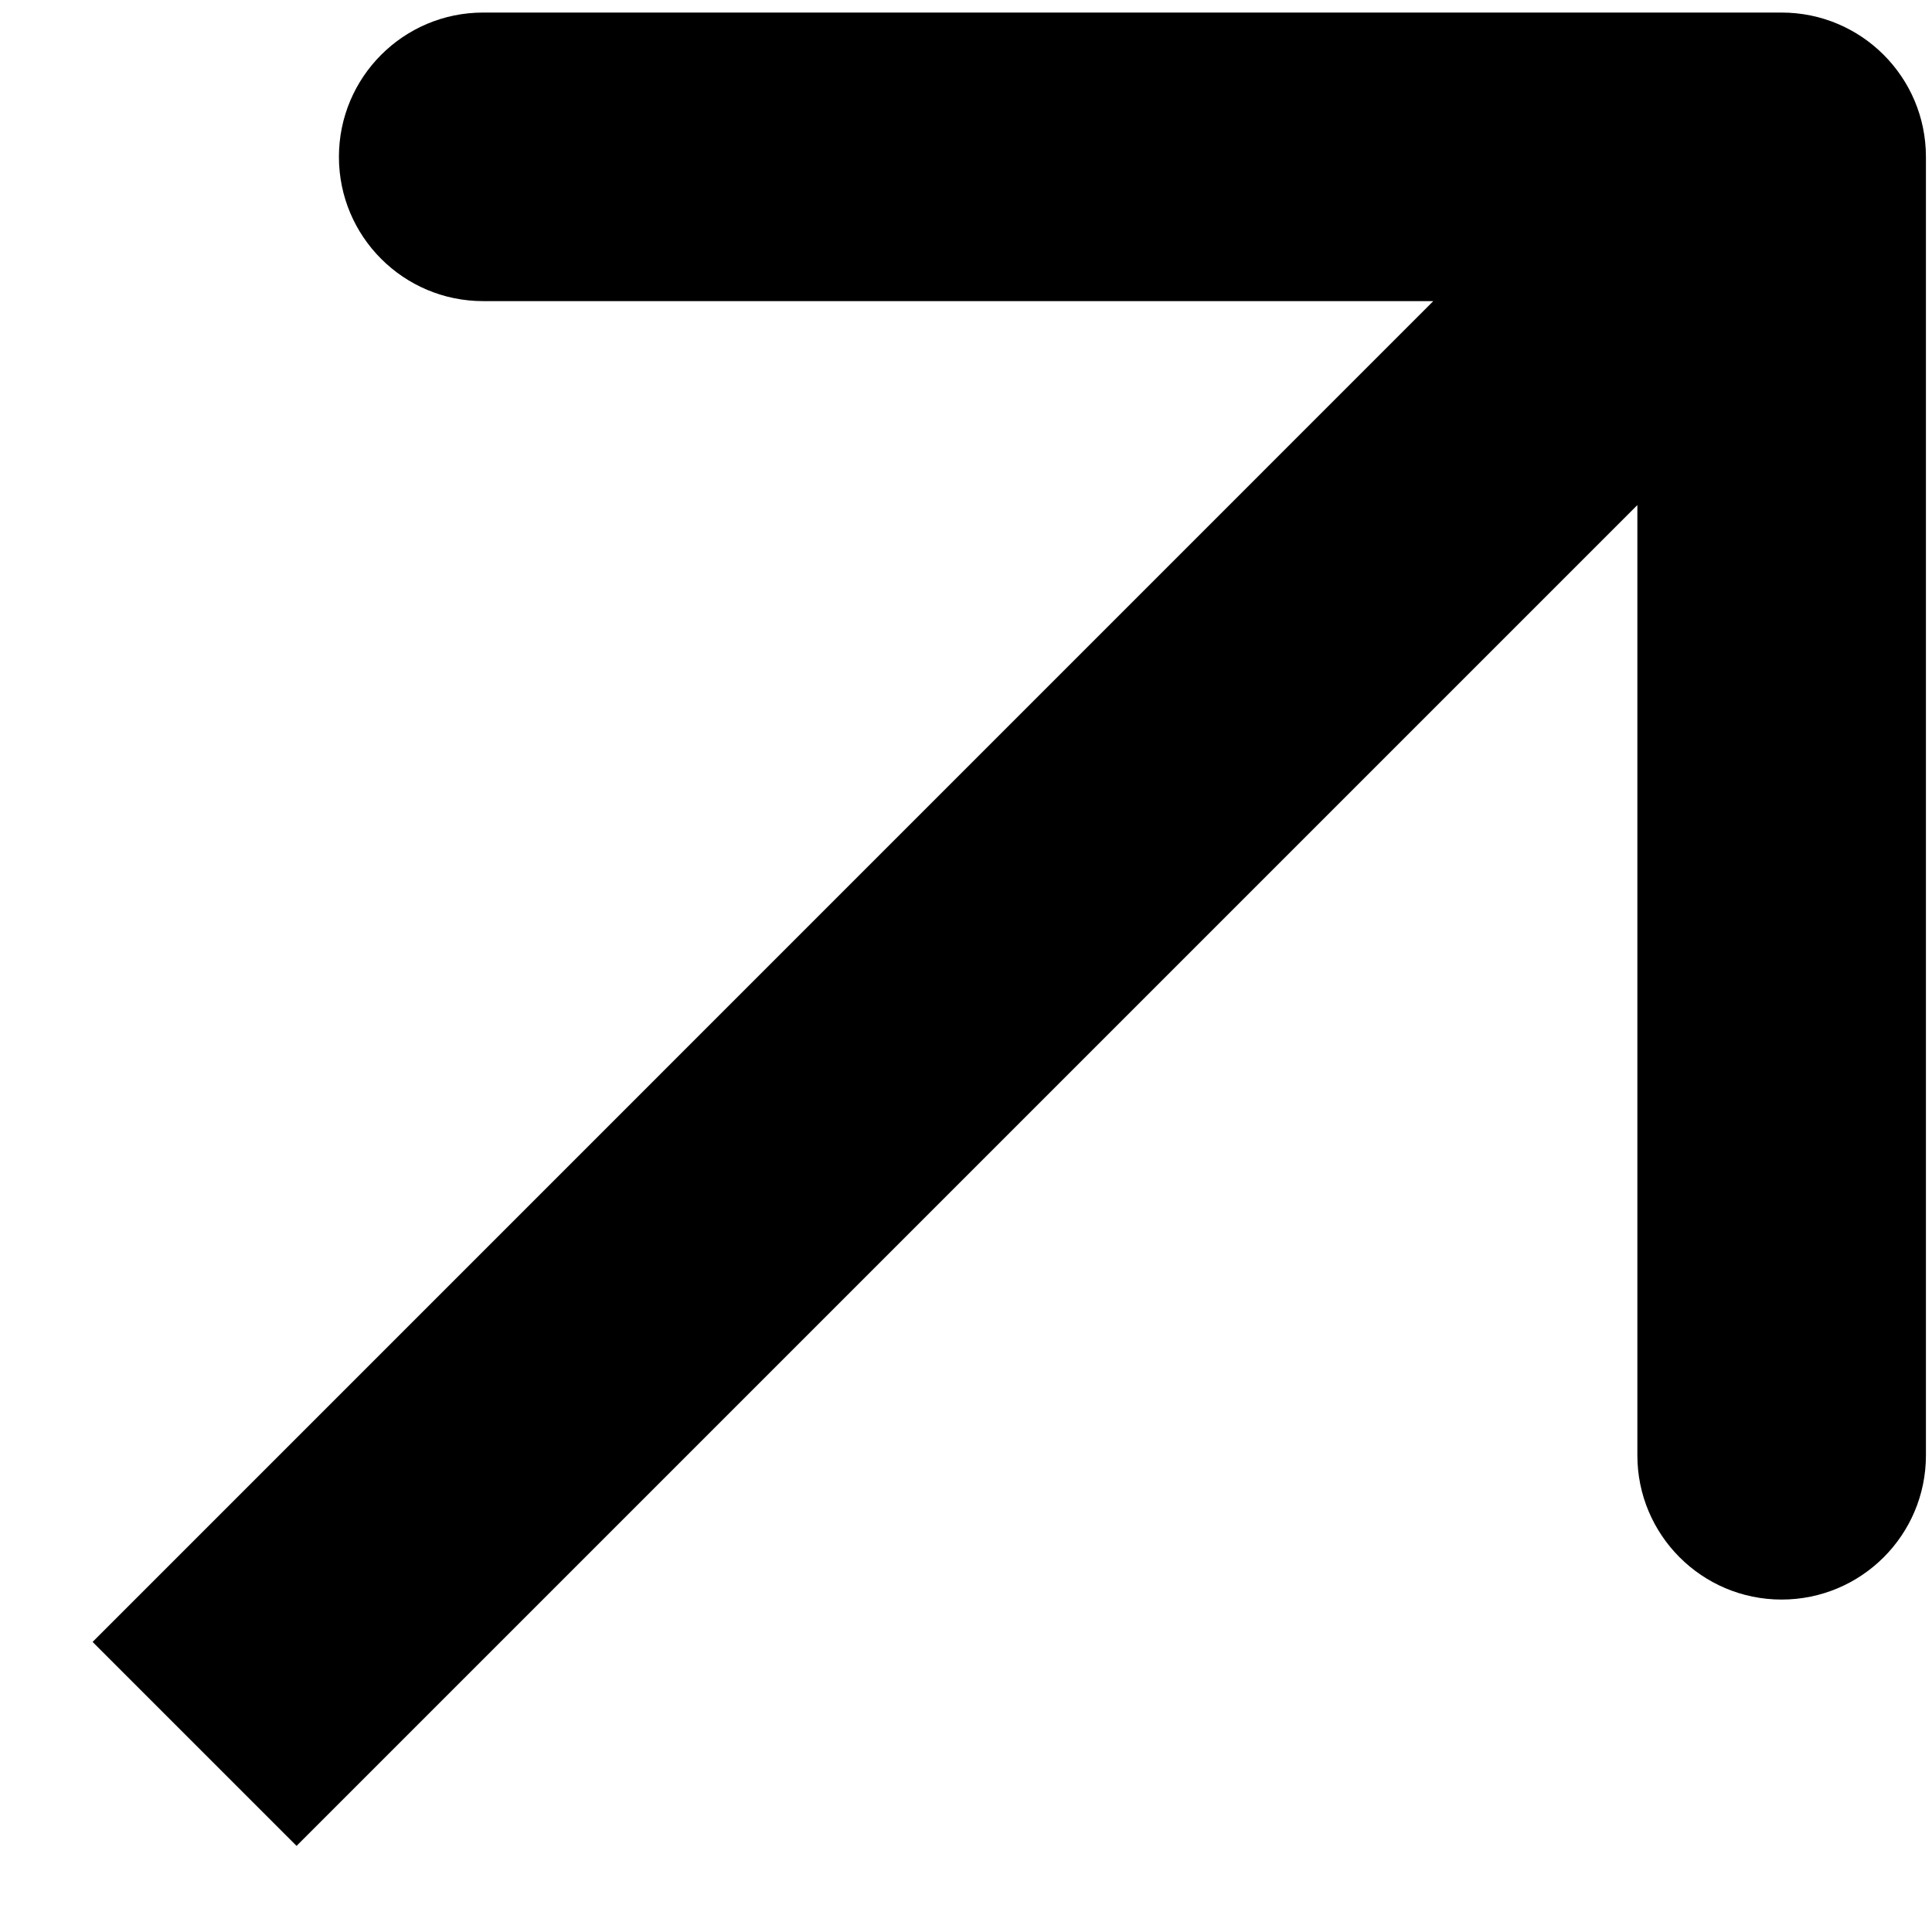
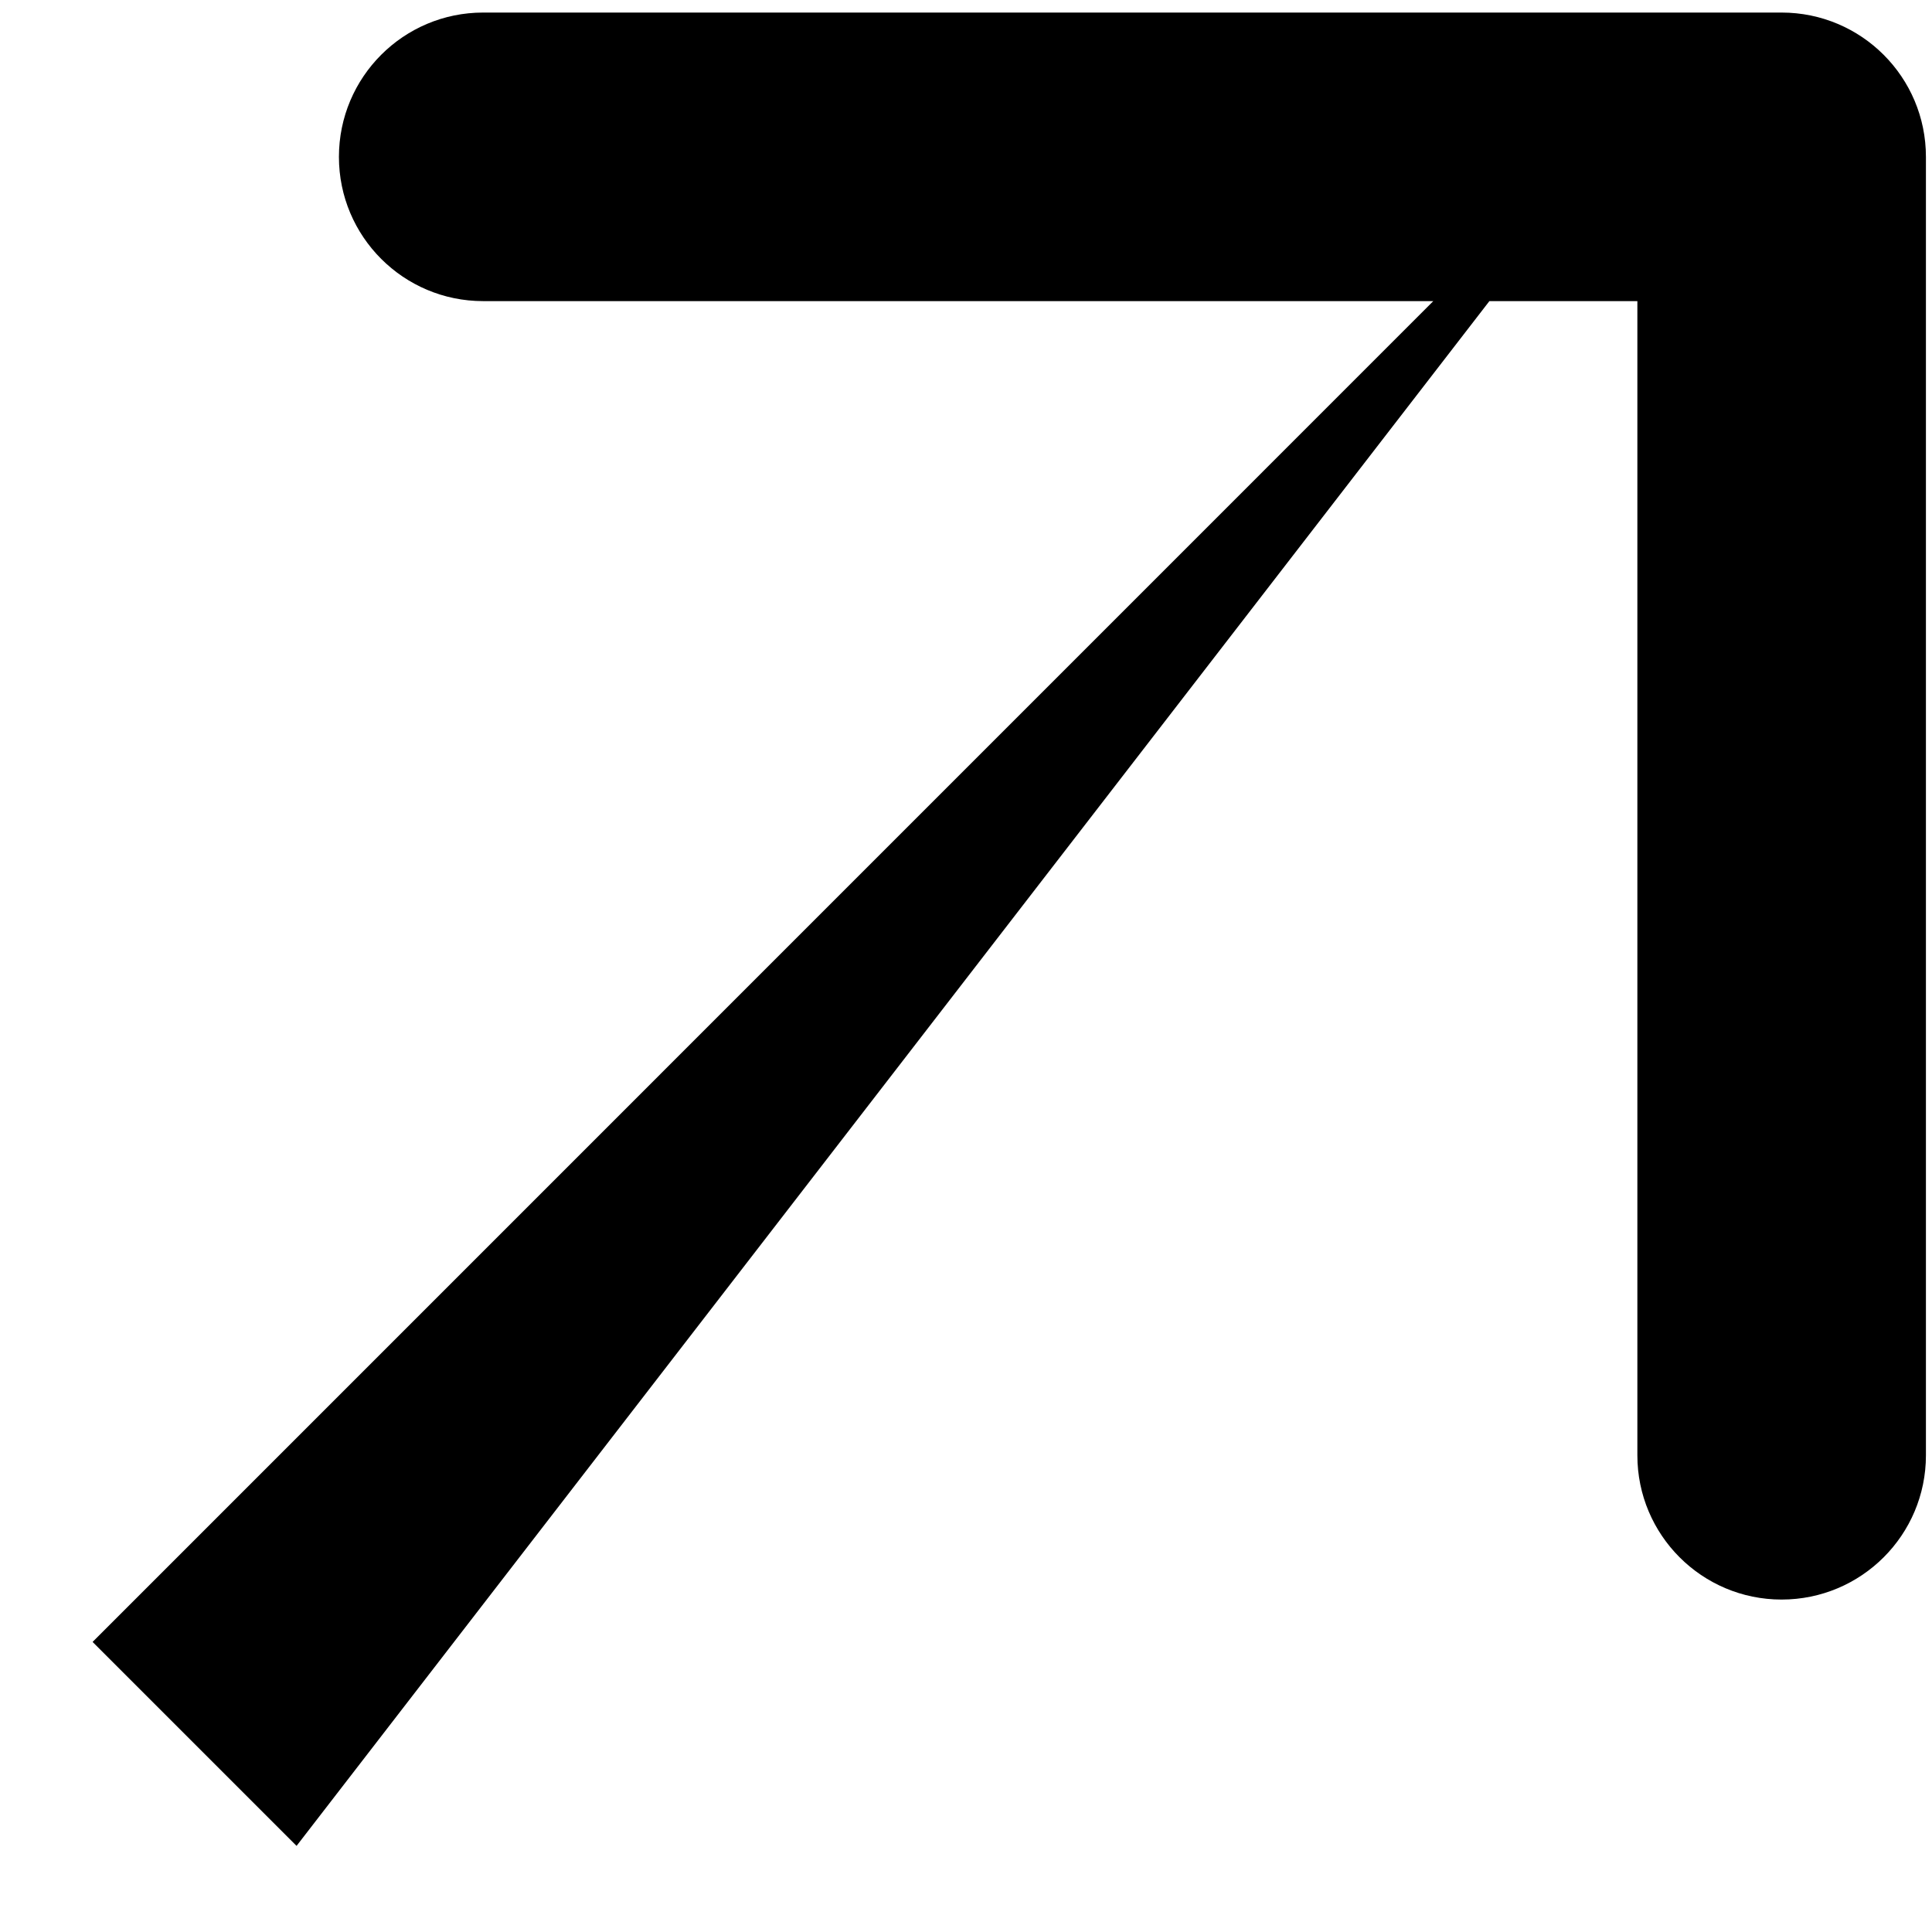
<svg xmlns="http://www.w3.org/2000/svg" width="14" height="14" viewBox="0 0 14 14" fill="none">
-   <path d="M13.956 1.137C13.956 0.559 13.488 0.091 12.91 0.091L3.501 0.091C2.924 0.091 2.456 0.559 2.456 1.137C2.456 1.714 2.924 2.182 3.501 2.182H11.865V10.546C11.865 11.123 12.333 11.591 12.91 11.591C13.488 11.591 13.956 11.123 13.956 10.546L13.956 1.137ZM2.149 13.376L13.649 1.876L12.171 0.397L0.671 11.898L2.149 13.376Z" fill="black" />
+   <path d="M13.956 1.137C13.956 0.559 13.488 0.091 12.91 0.091L3.501 0.091C2.924 0.091 2.456 0.559 2.456 1.137C2.456 1.714 2.924 2.182 3.501 2.182H11.865V10.546C11.865 11.123 12.333 11.591 12.91 11.591C13.488 11.591 13.956 11.123 13.956 10.546L13.956 1.137ZM2.149 13.376L12.171 0.397L0.671 11.898L2.149 13.376Z" fill="black" />
</svg>